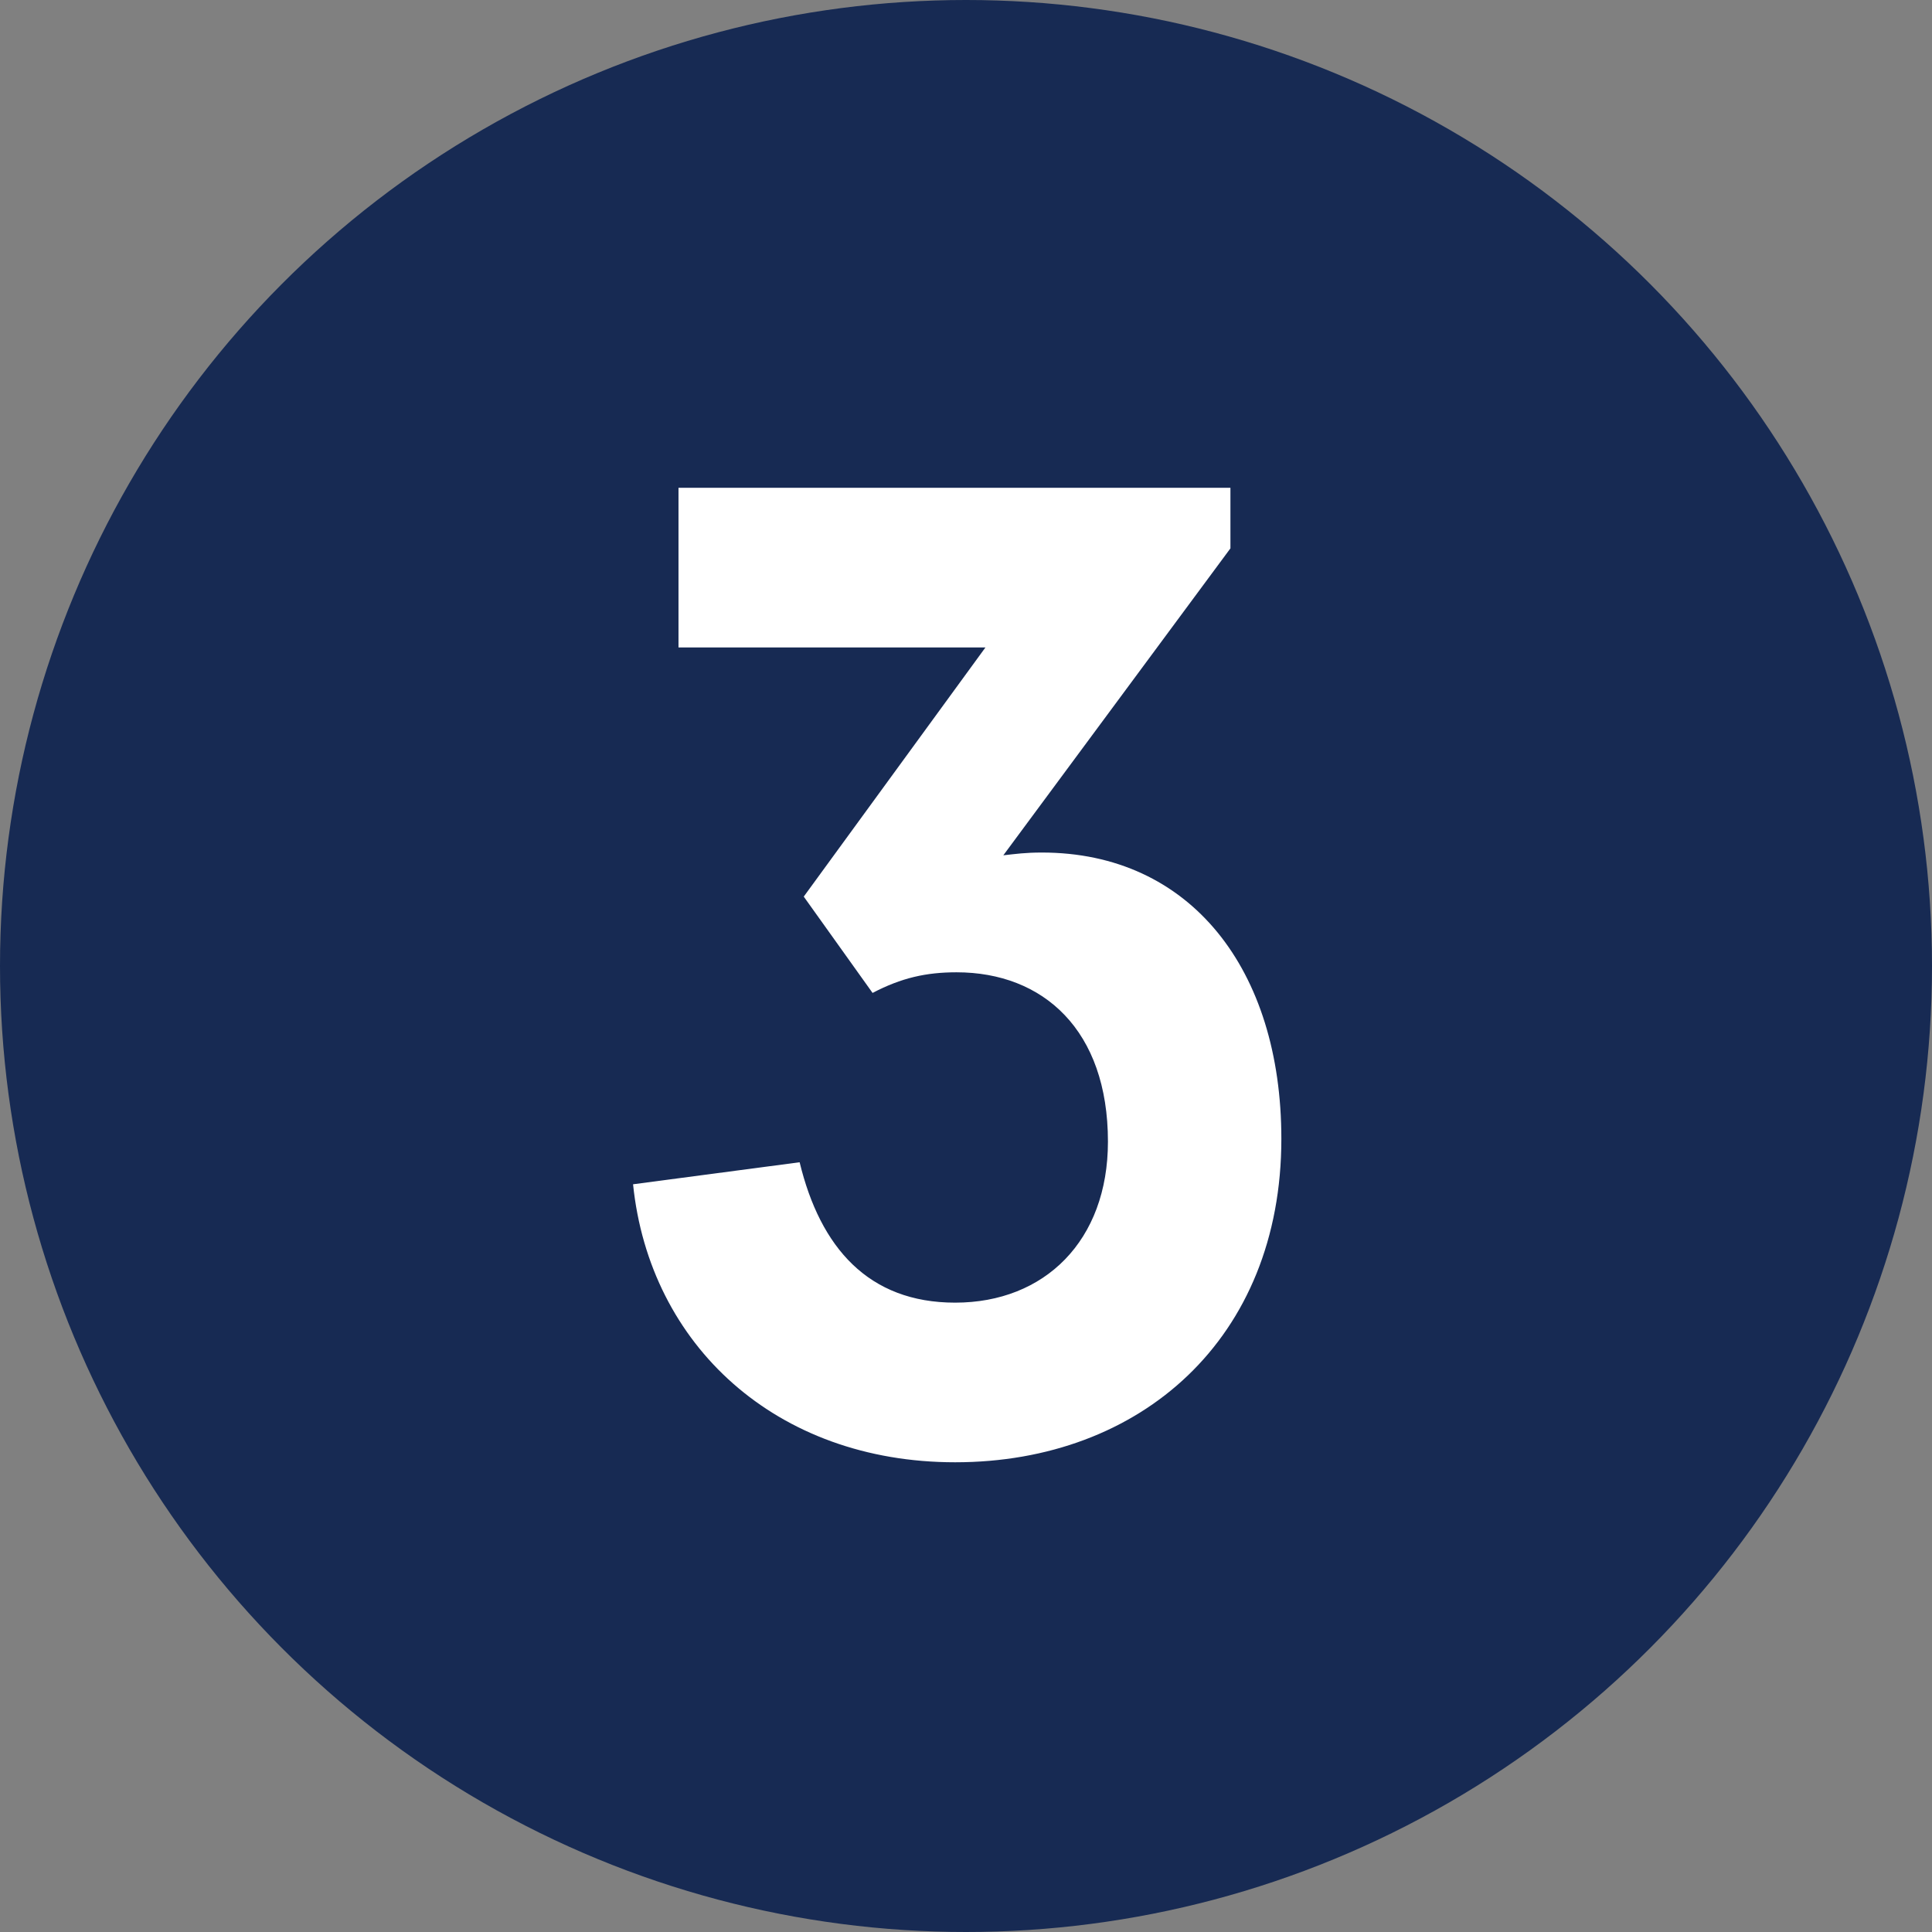
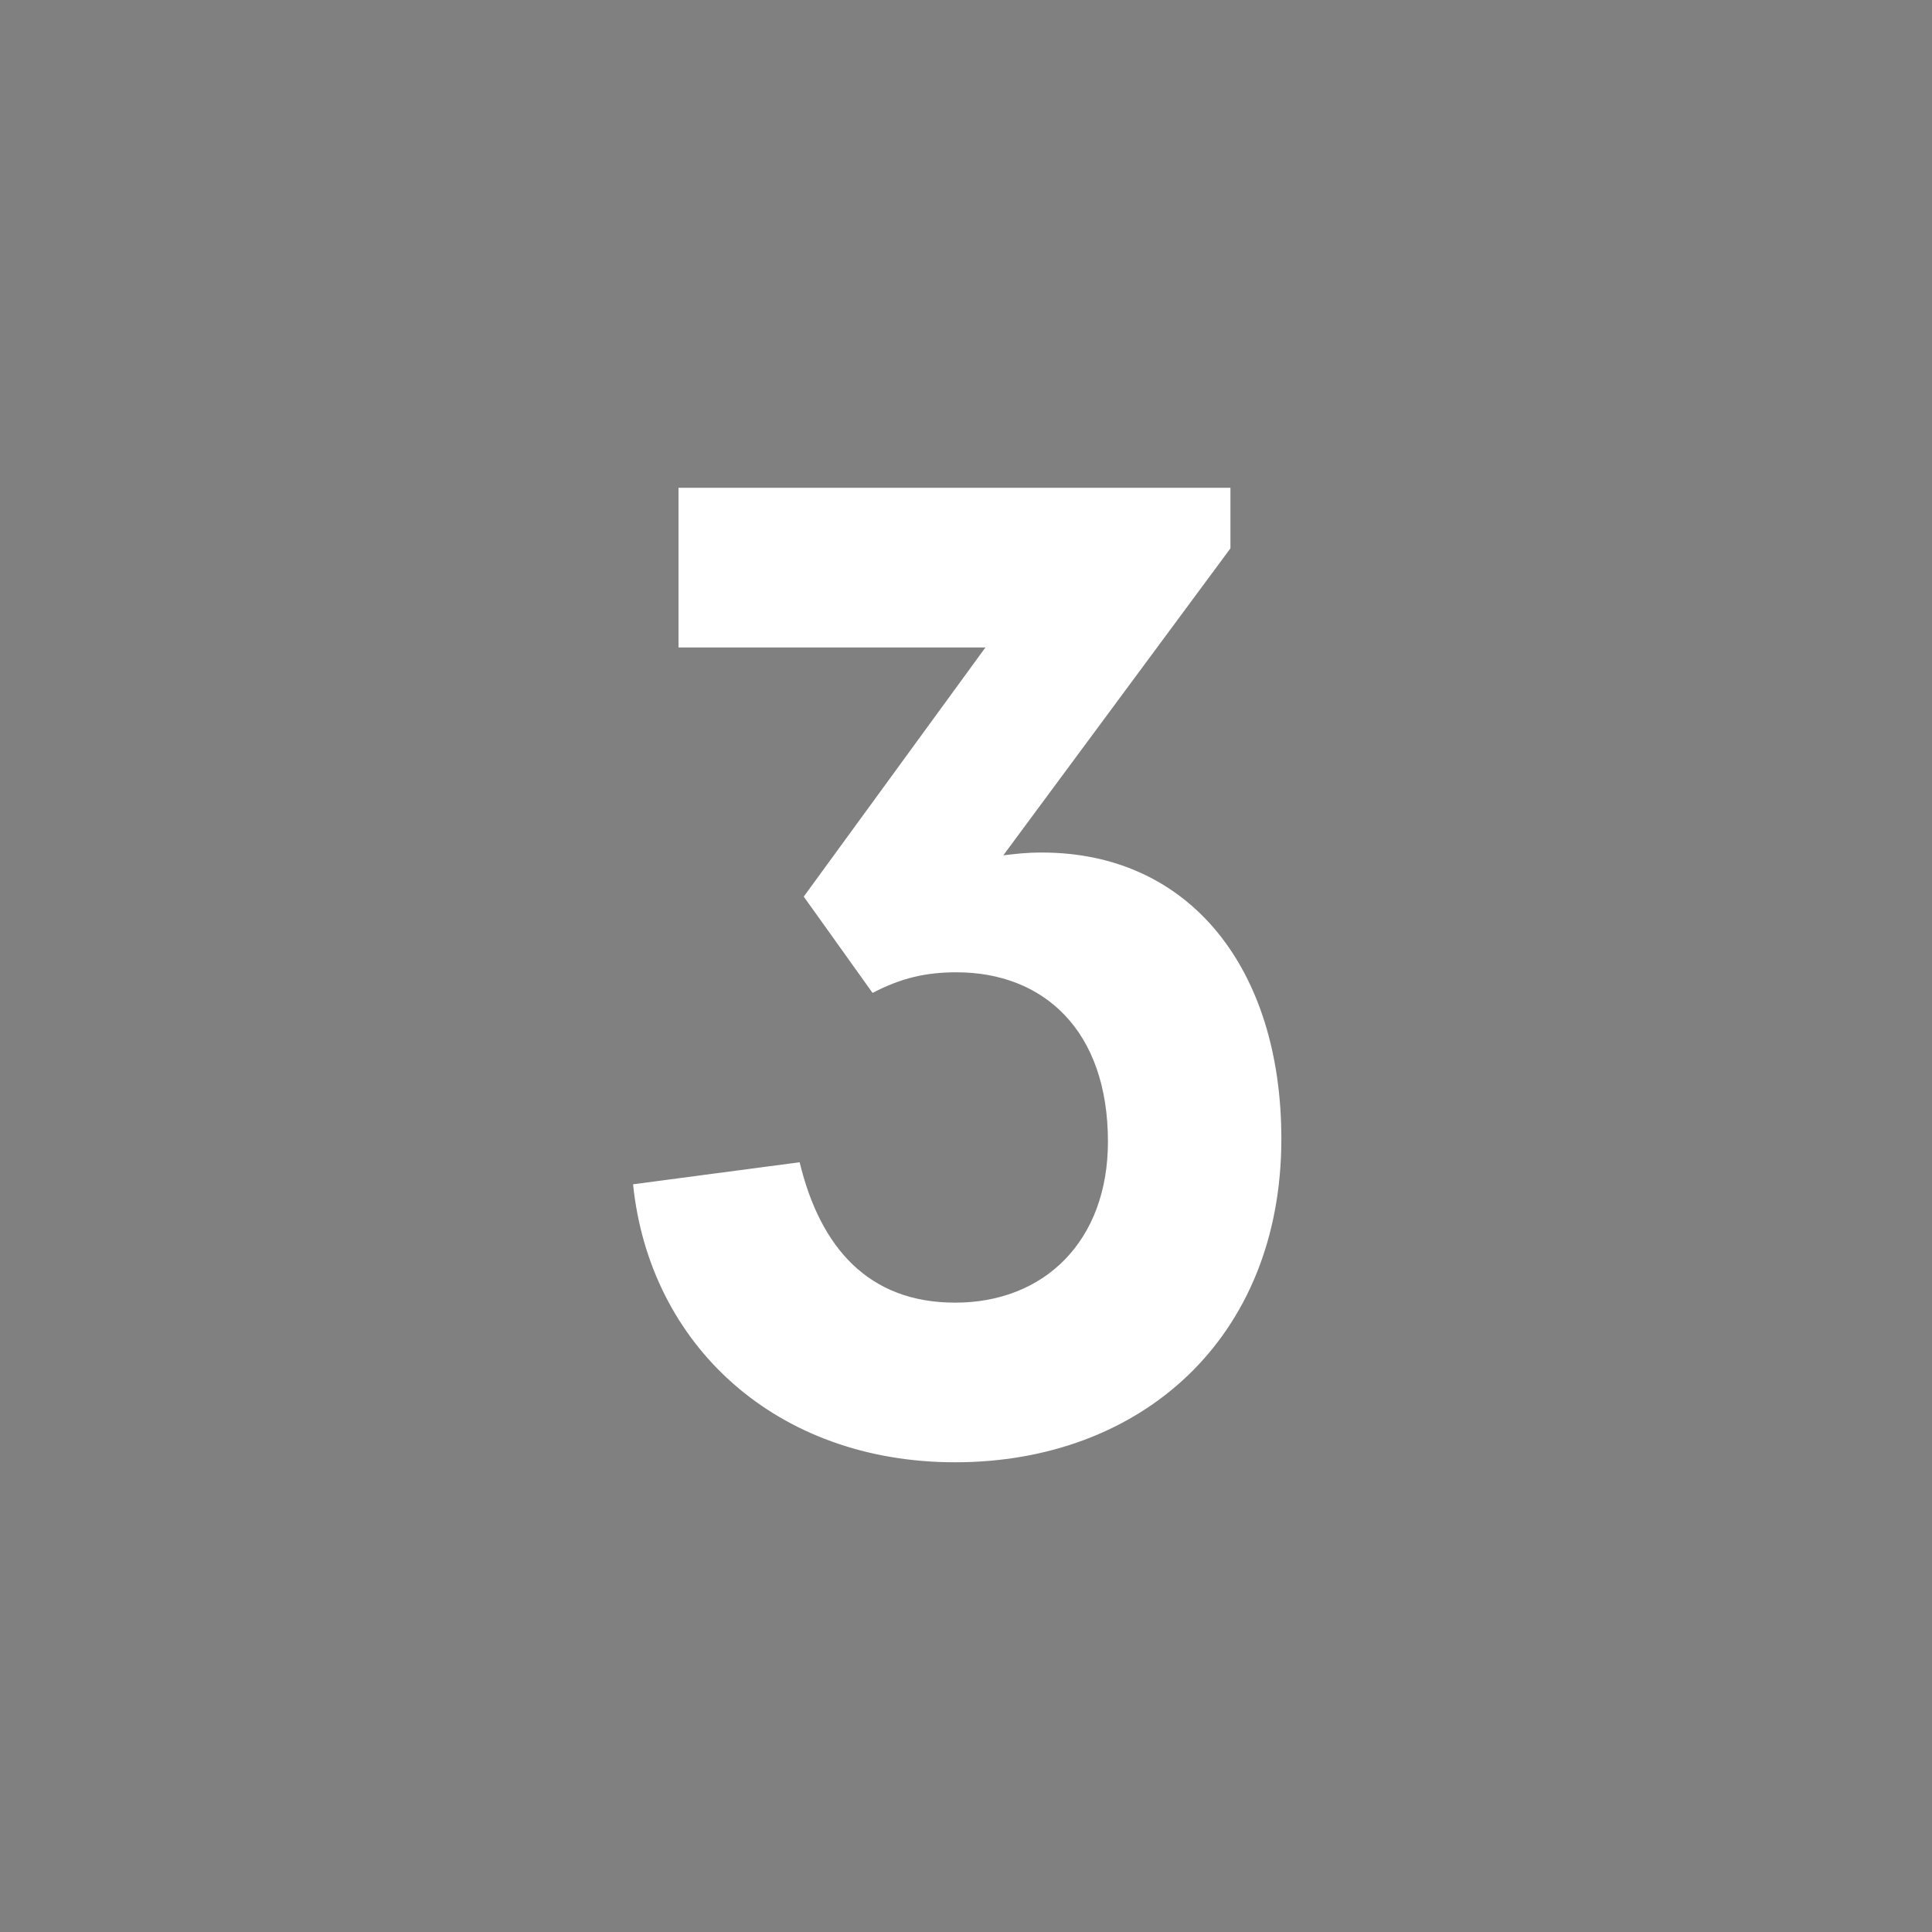
<svg xmlns="http://www.w3.org/2000/svg" id="a" viewBox="0 0 100 100">
  <rect x="0" y="0" width="100" height="100" fill="#808080" stroke="none" />
-   <circle cx="50" cy="50" r="50" style="fill:#172a53;" />
  <path d="m32.768,61.298l8.621-1.14c1.068,4.417,3.562,7.267,8.05,7.267,4.631,0,7.908-3.206,7.908-8.336,0-5.771-3.349-8.763-7.837-8.763-1.567,0-2.85.285-4.346,1.068l-3.562-4.986,9.404-12.896h-15.887v-8.264h28.568v3.135l-11.755,15.887c.641-.071,1.14-.143,1.995-.143,7.694,0,12.396,6.056,12.396,14.818,0,10.331-7.267,16.742-16.885,16.742-9.262,0-15.816-6.056-16.671-14.391Z" style="fill:#fff;" />
</svg>